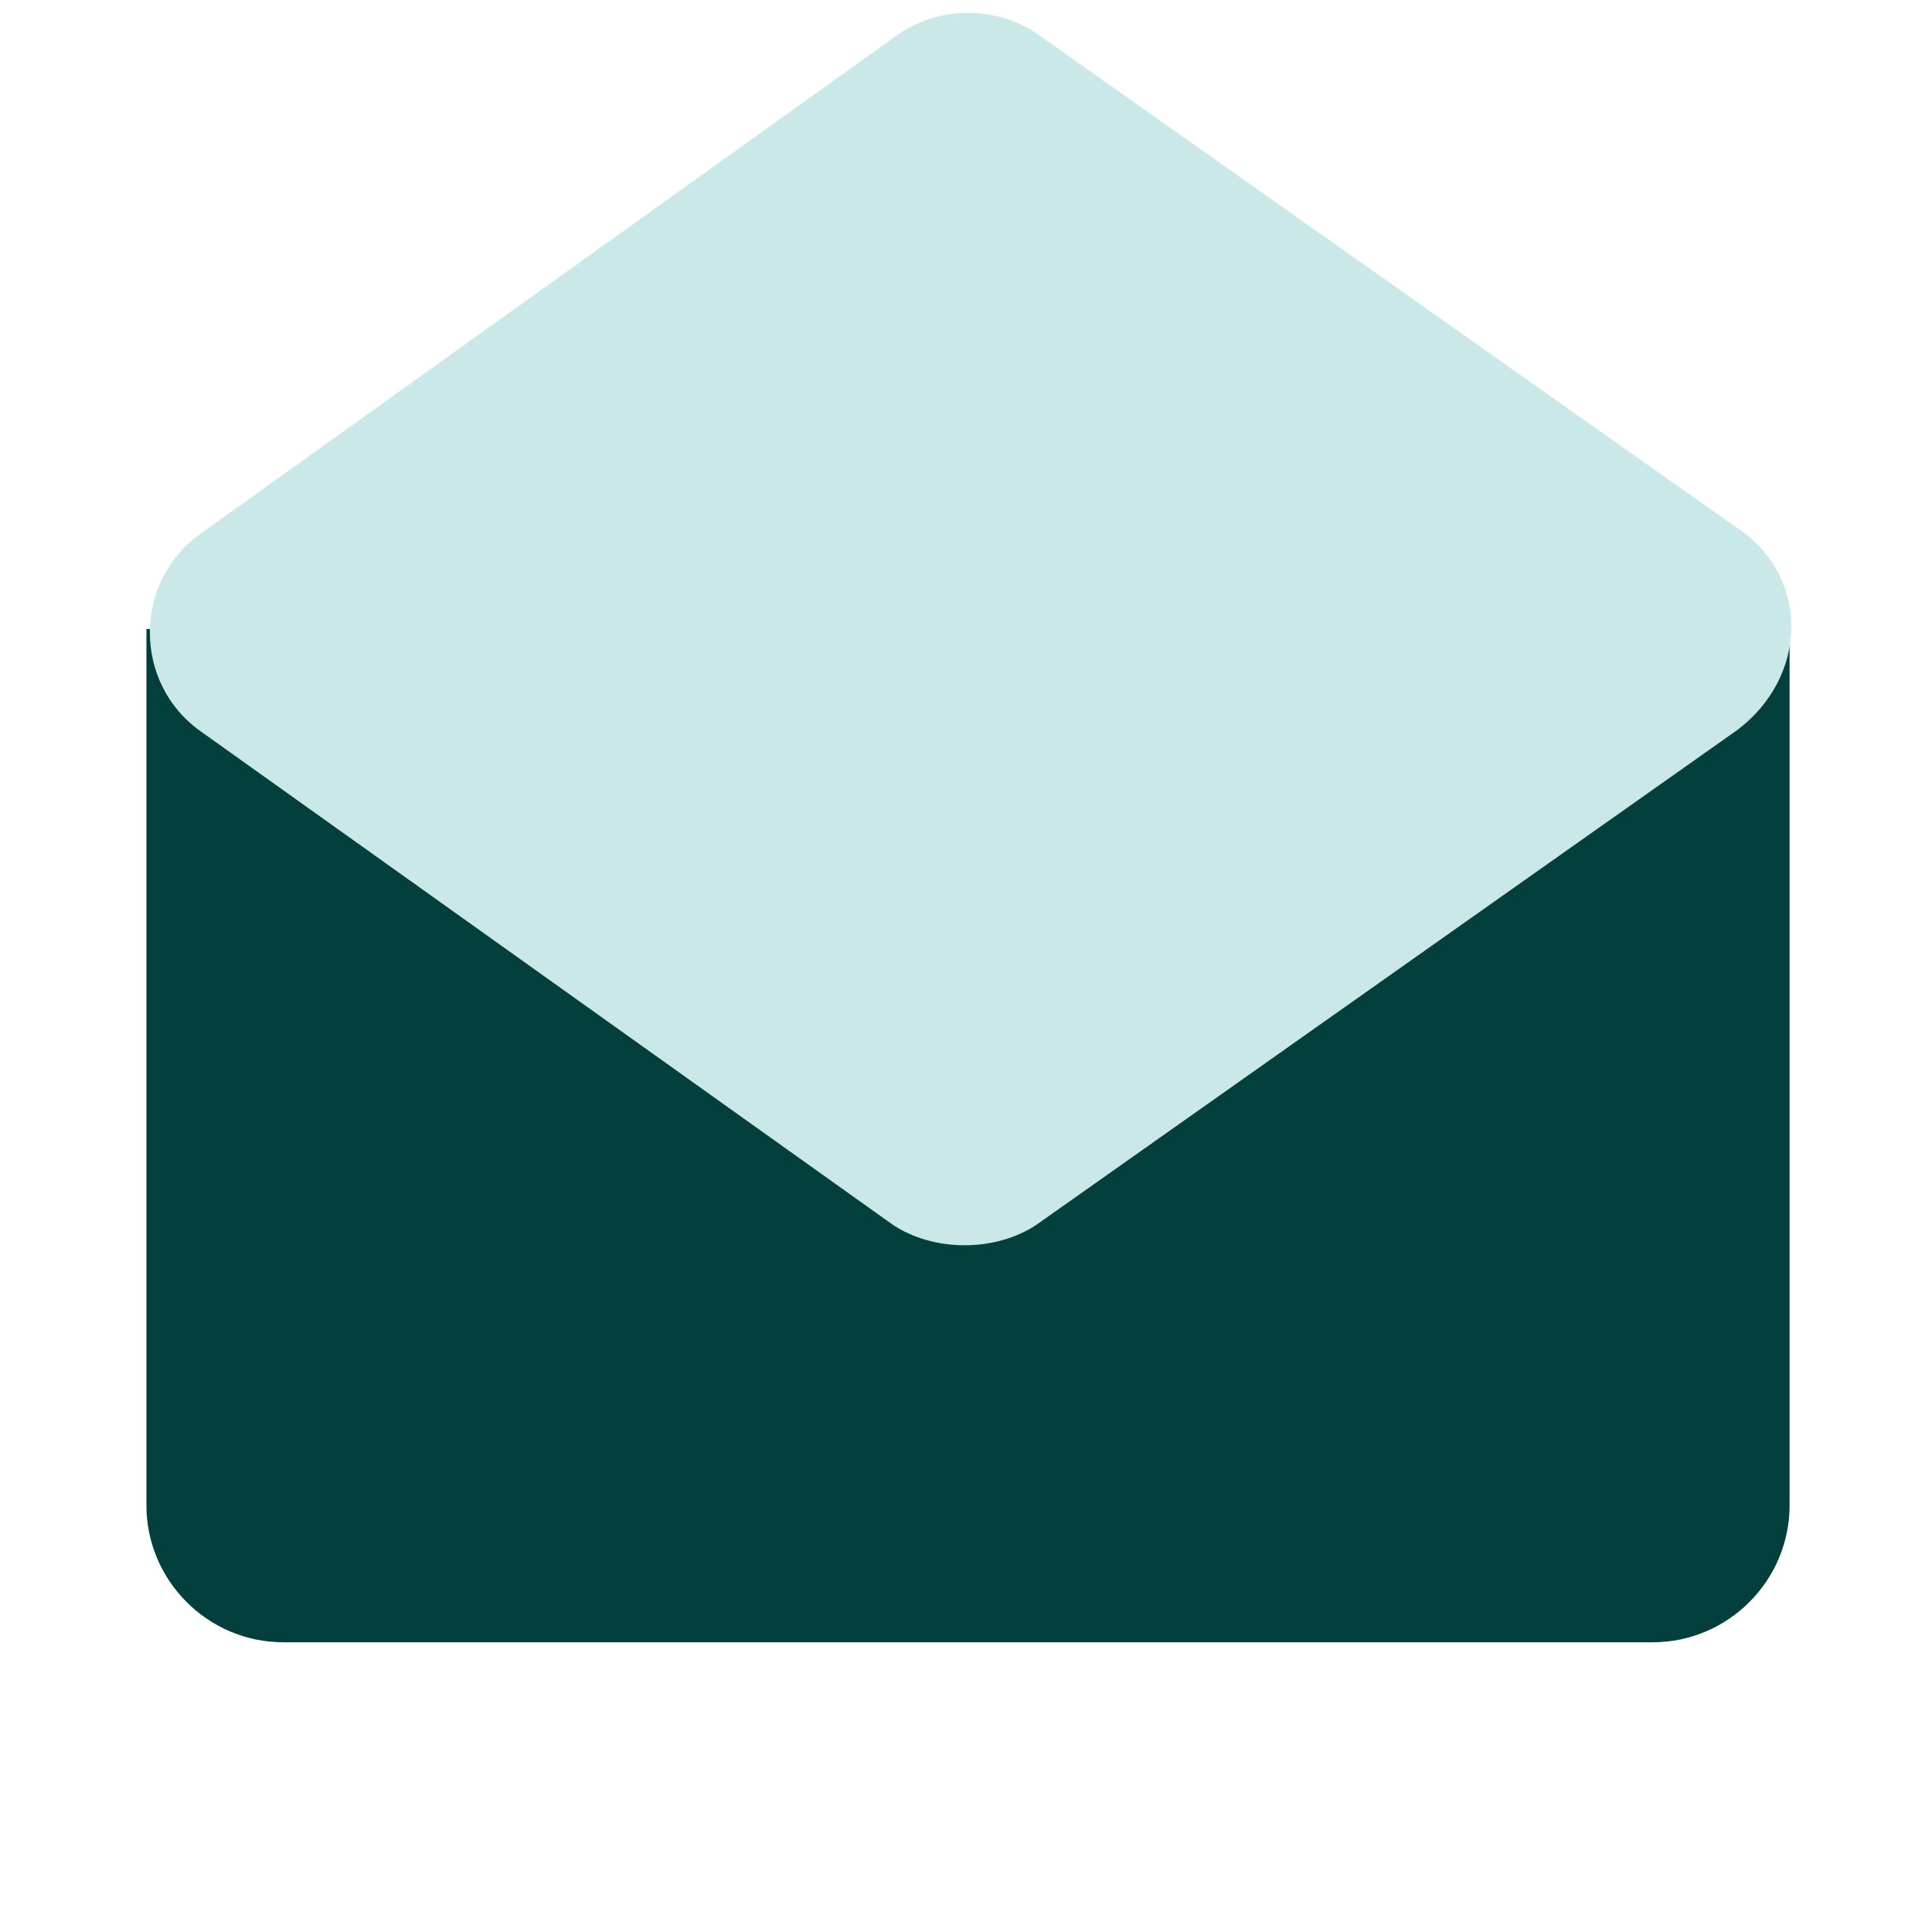
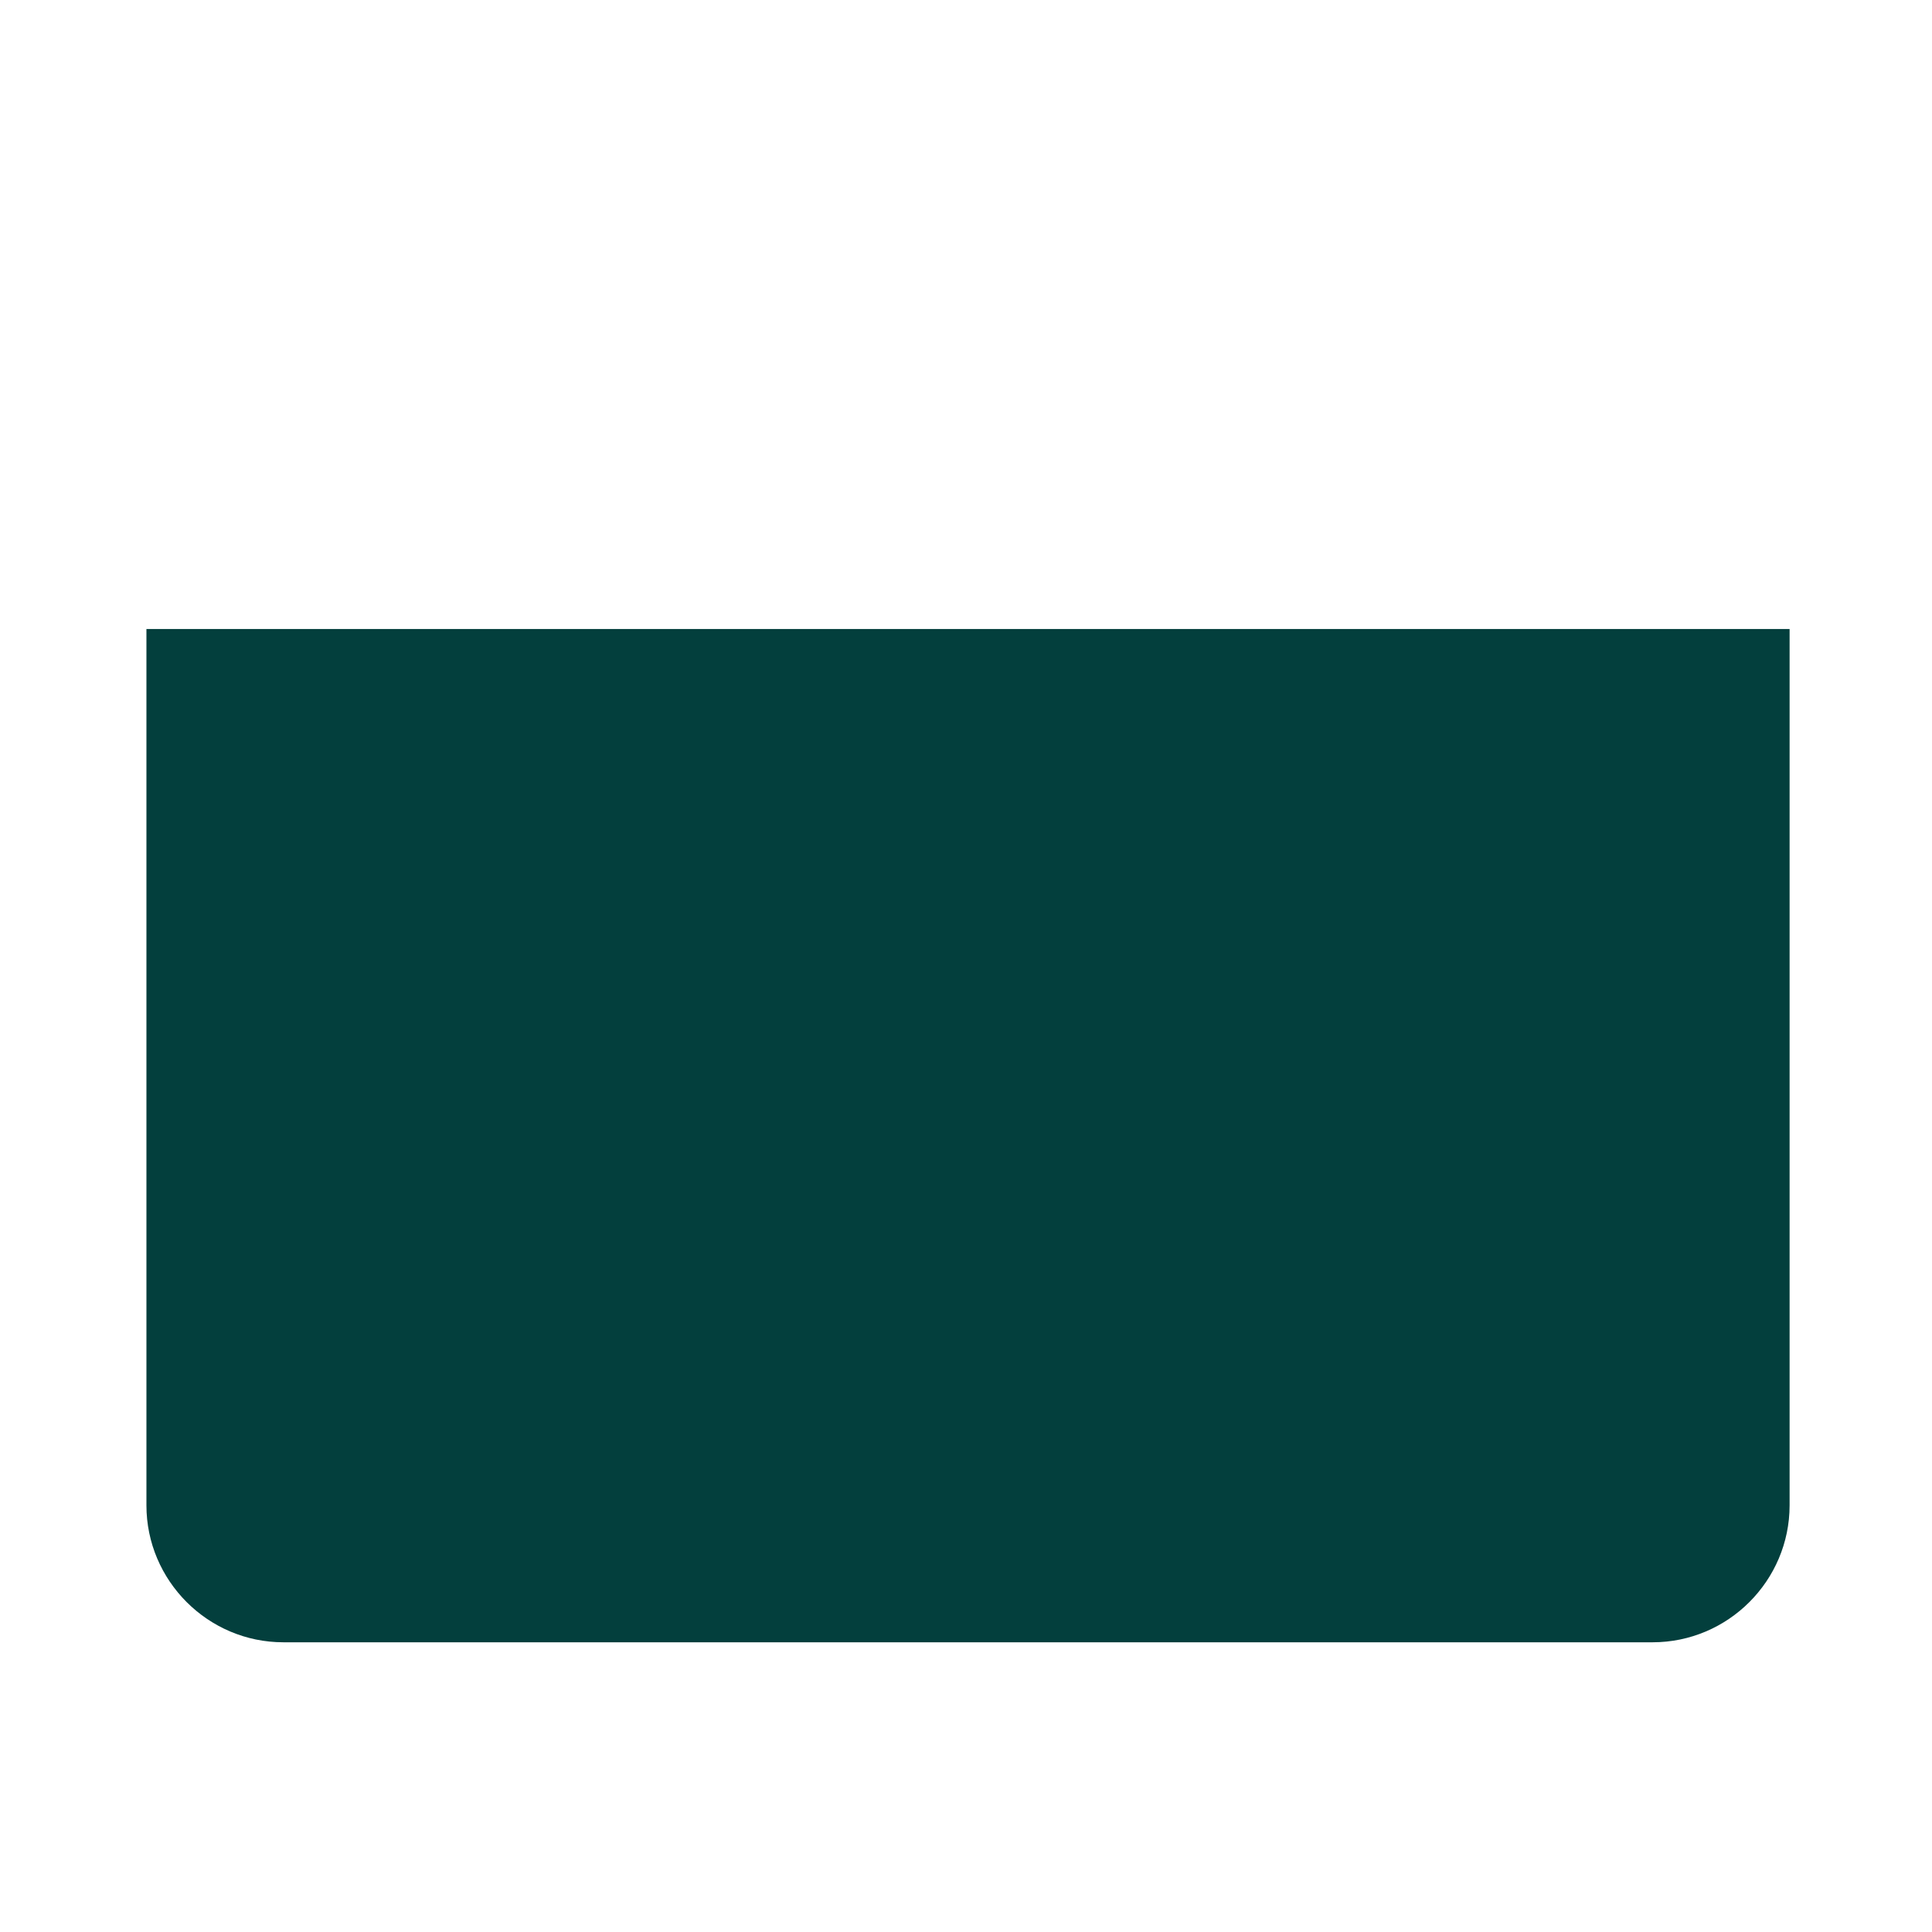
<svg xmlns="http://www.w3.org/2000/svg" xmlns:ns1="http://sodipodi.sourceforge.net/DTD/sodipodi-0.dtd" xmlns:ns2="http://www.inkscape.org/namespaces/inkscape" viewBox="0 0 24 24" id="envelope" version="1.1" ns1:docname="envelope.svg" ns2:version="1.4 (86a8ad7, 2024-10-11)">
  <defs id="defs2" />
  <ns1:namedview id="namedview2" pagecolor="#ffffff" bordercolor="#000000" borderopacity="0.25" ns2:showpageshadow="2" ns2:pageopacity="0.0" ns2:pagecheckerboard="0" ns2:deskcolor="#d1d1d1" ns2:zoom="14.291667" ns2:cx="-1.8542274" ns2:cy="9.516035" ns2:window-width="1600" ns2:window-height="930" ns2:window-x="1913" ns2:window-y="-6" ns2:window-maximized="1" ns2:current-layer="envelope" />
  <path fill="#69a1ff" d="M 20.53,20.401 H 3.52 c -0.936,0 -1.701,-0.765 -1.701,-1.701 V 7.814 H 22.231 V 18.7 c 0,0.936 -0.765,1.701 -1.701,1.701 z" id="path1" style="fill:#033f3d;fill-opacity:1;stroke-width:0.851" />
-   <path fill="#b5d1ff" d="m 21.551,9.09 -8.675,6.124 c -0.51,0.34 -1.276,0.34 -1.786,0 L 2.5,9.09 c -0.851,-0.595 -0.851,-1.871 0,-2.466 L 11.175,0.415 c 0.51,-0.34 1.191,-0.34 1.701,0 l 8.675,6.124 c 0.936,0.595 0.936,1.871 0,2.552 z" id="path2" style="fill:#c9e8e7;fill-opacity:1;stroke-width:0.851" />
</svg>